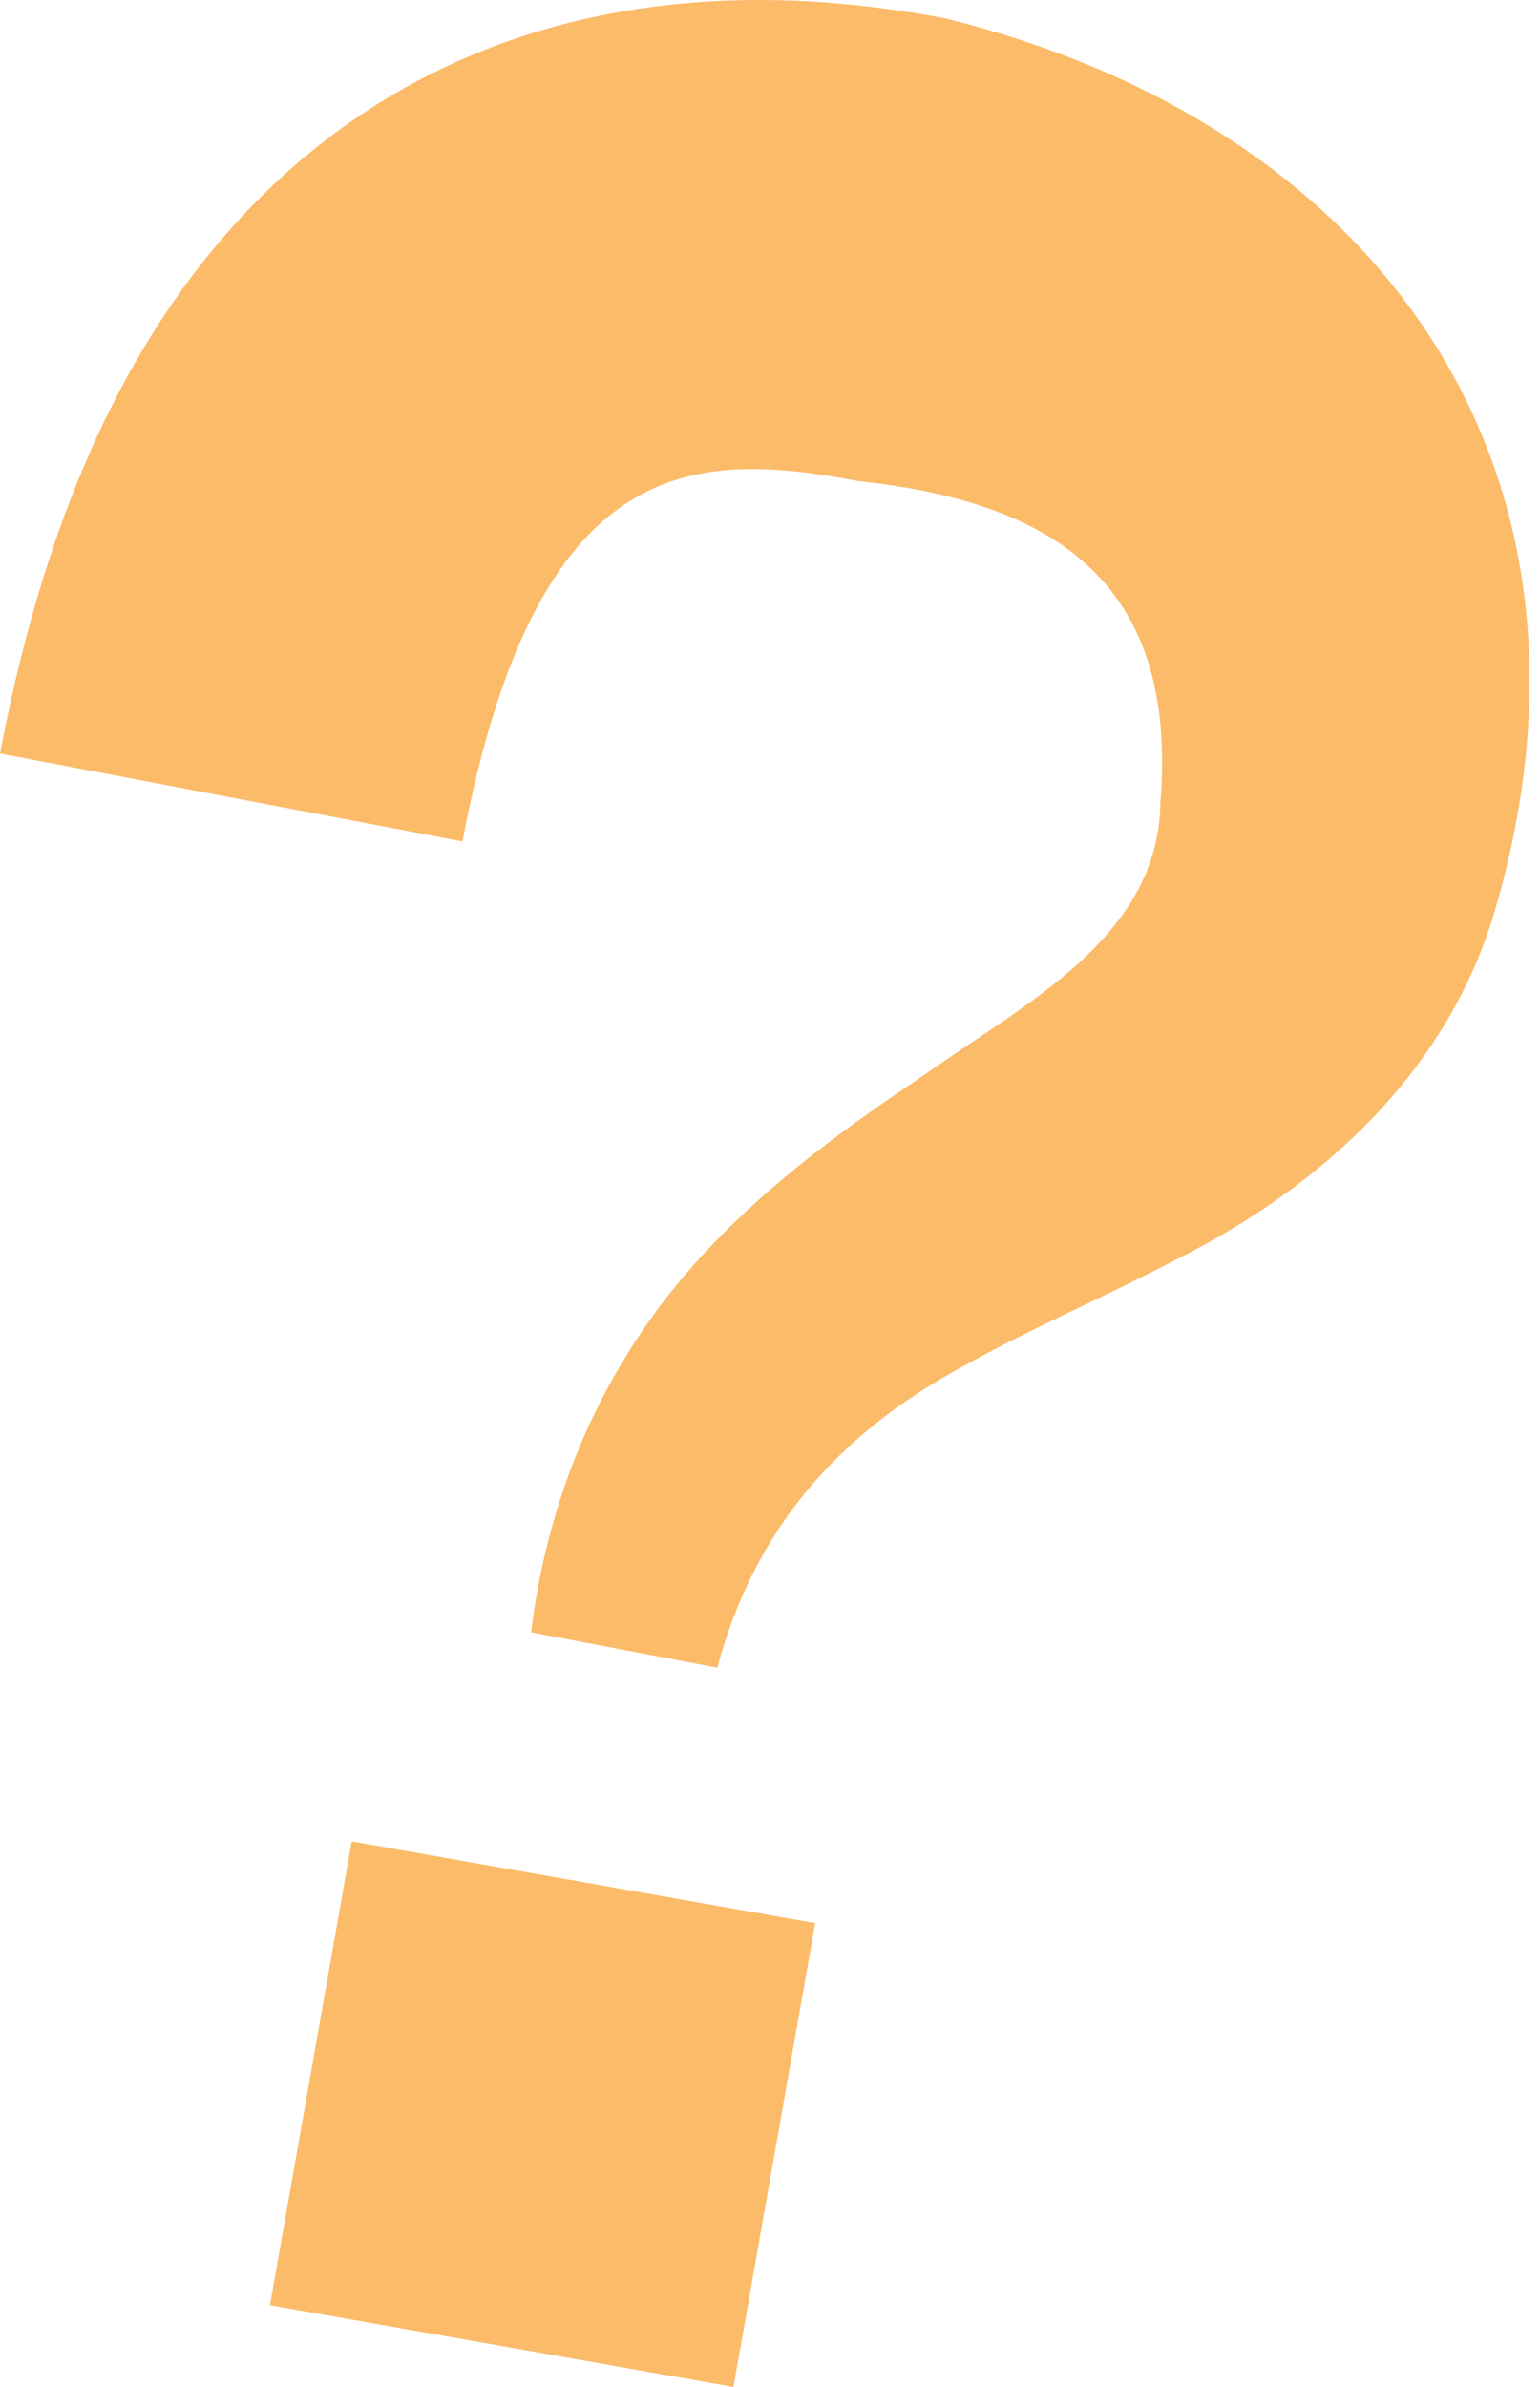
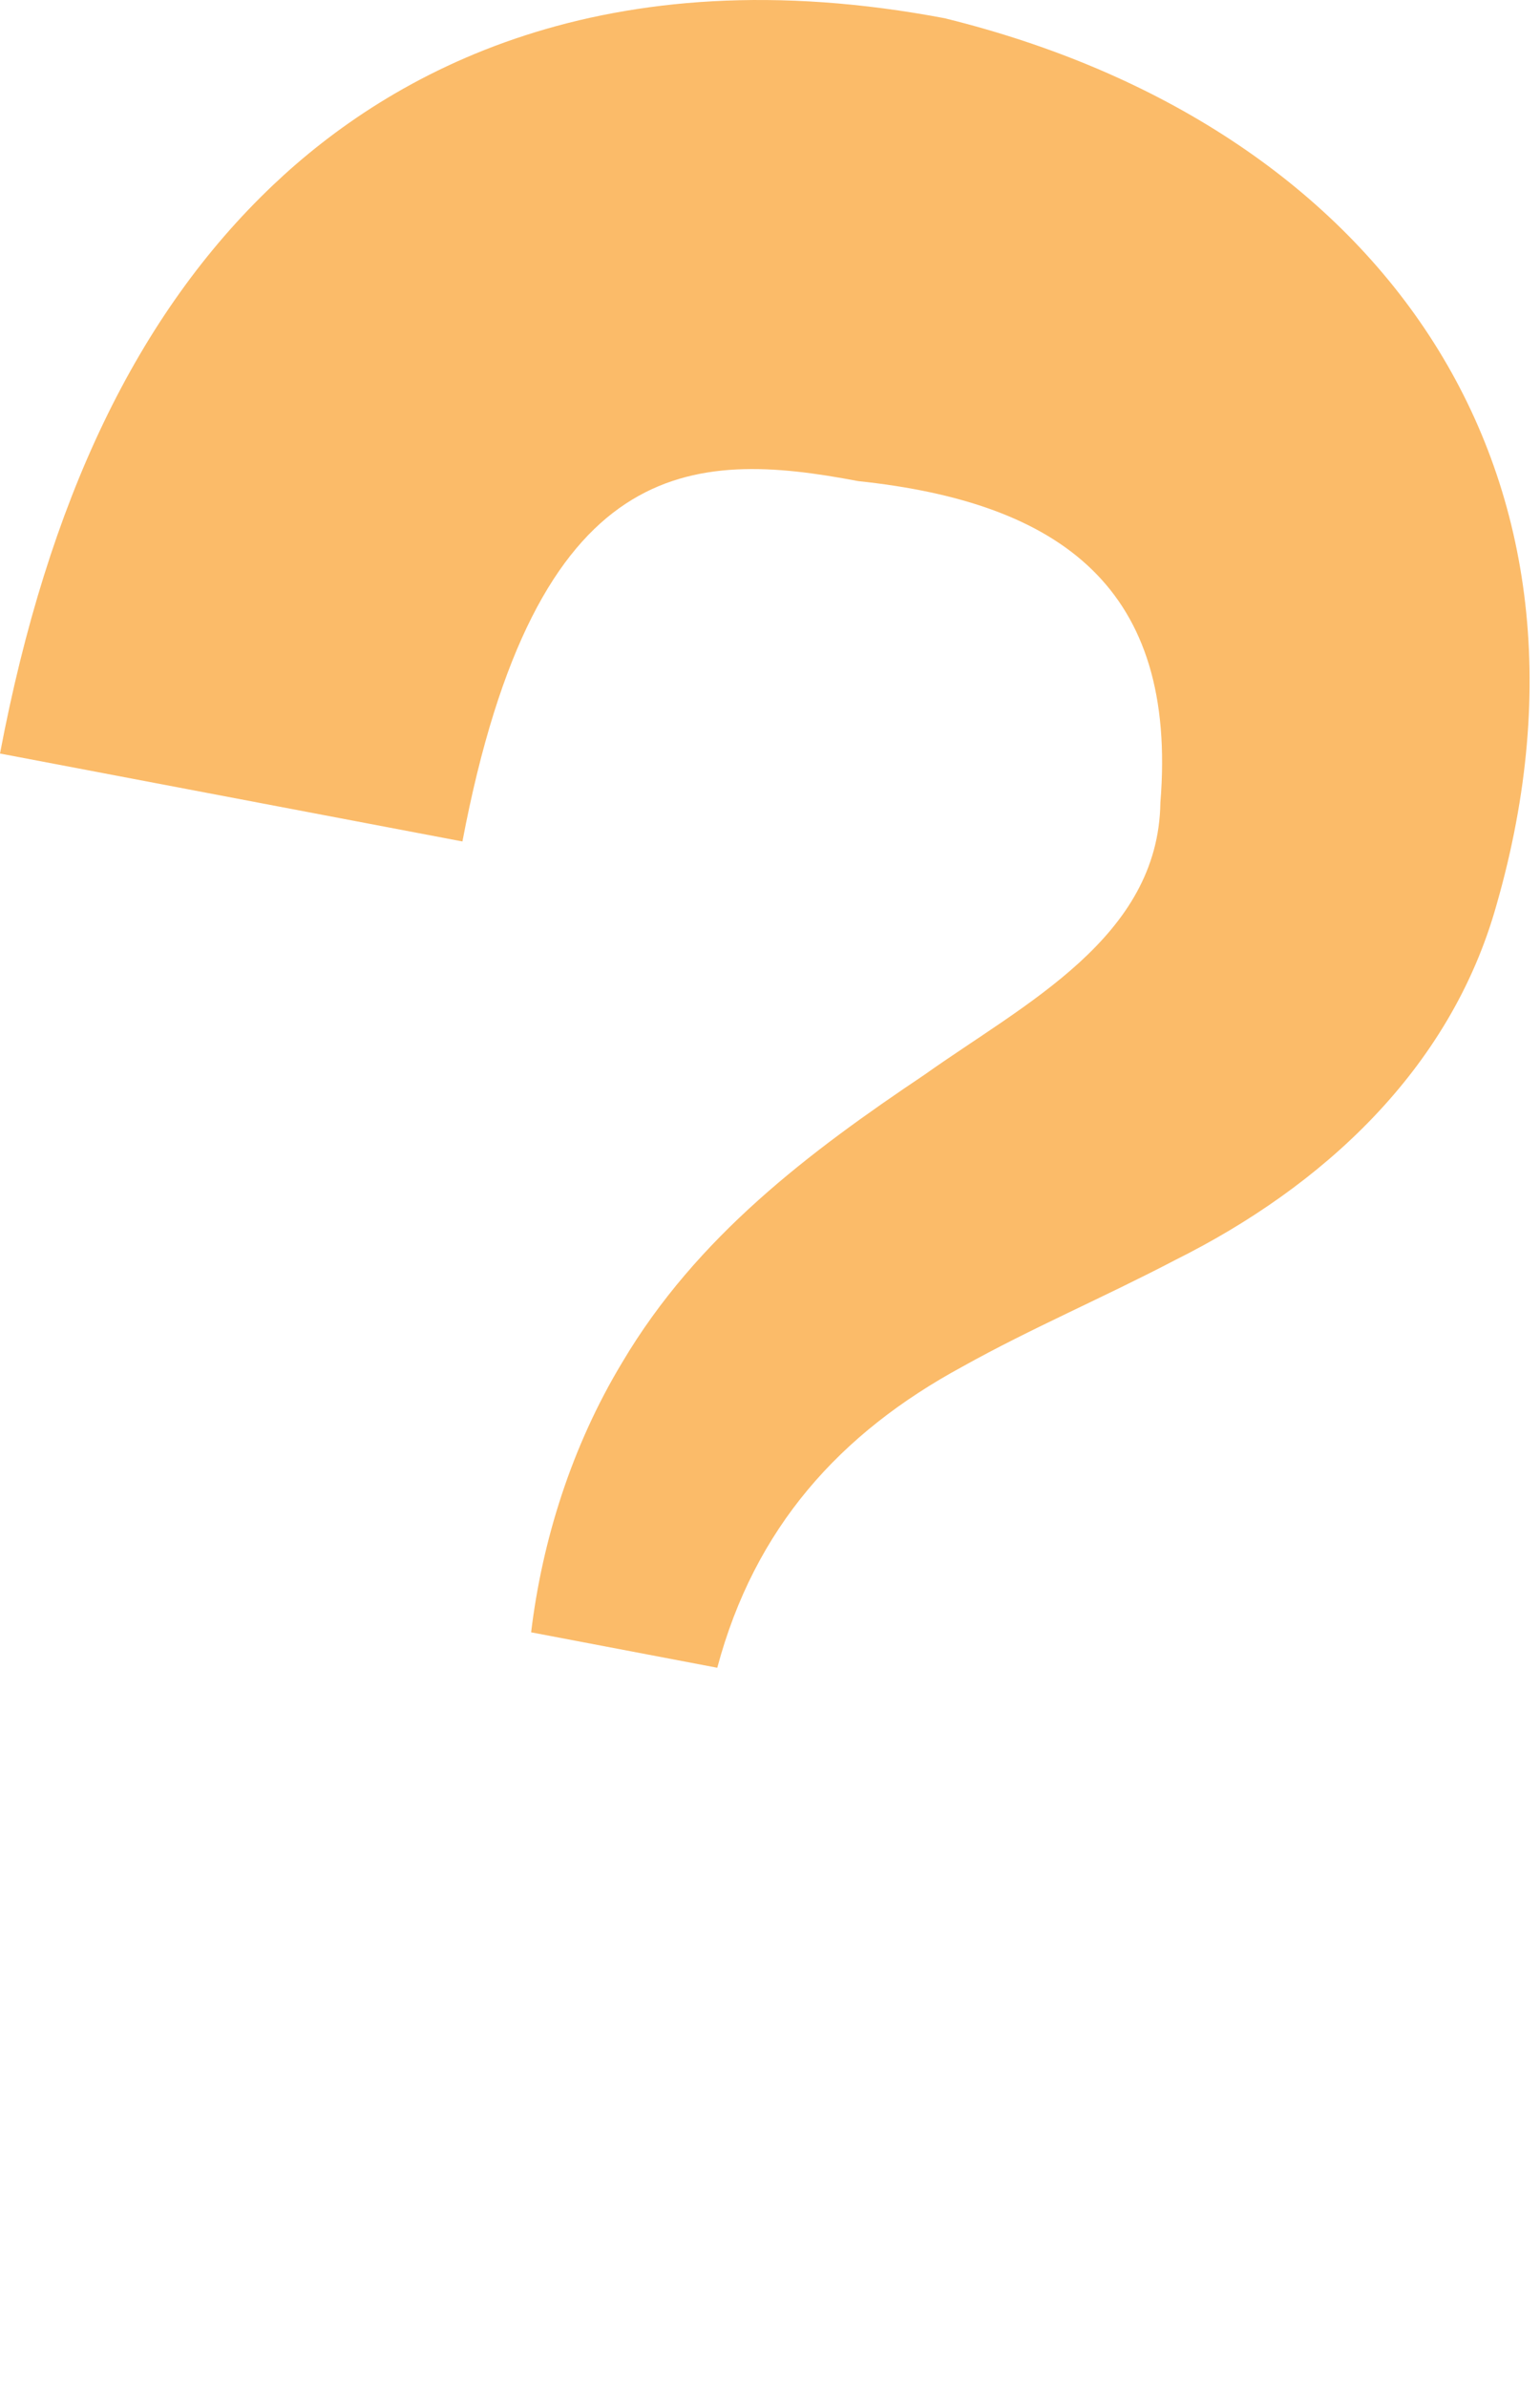
<svg xmlns="http://www.w3.org/2000/svg" width="122" height="189" viewBox="0 0 122 189" fill="none">
-   <path d="M27.863 145.798L21.387 182.525L58.105 189L64.582 152.272L27.863 145.798Z" fill="#FBBB69" />
  <path d="M74.934 1.462C47.79 -3.702 30.956 5.796 21.616 14.67C10.887 24.858 3.812 39.577 0 59.664L36.633 66.627C42.477 35.885 54.8 35.587 67.98 38.094C84.096 39.791 93.306 46.614 91.927 63.551C91.777 74.242 81.179 79.453 73.219 85.111C64.158 91.188 55.201 97.9 49.3 107.864C45.246 114.575 42.943 122.06 42.076 129.247L56.822 132.053C59.787 120.97 66.526 113.475 76.248 108.209C81.673 105.18 87.35 102.775 93.129 99.754C104.668 94.003 114.894 84.757 118.557 71.642C128.606 36.64 108.826 9.842 74.943 1.471L74.934 1.462Z" fill="#FBBB69" />
</svg>